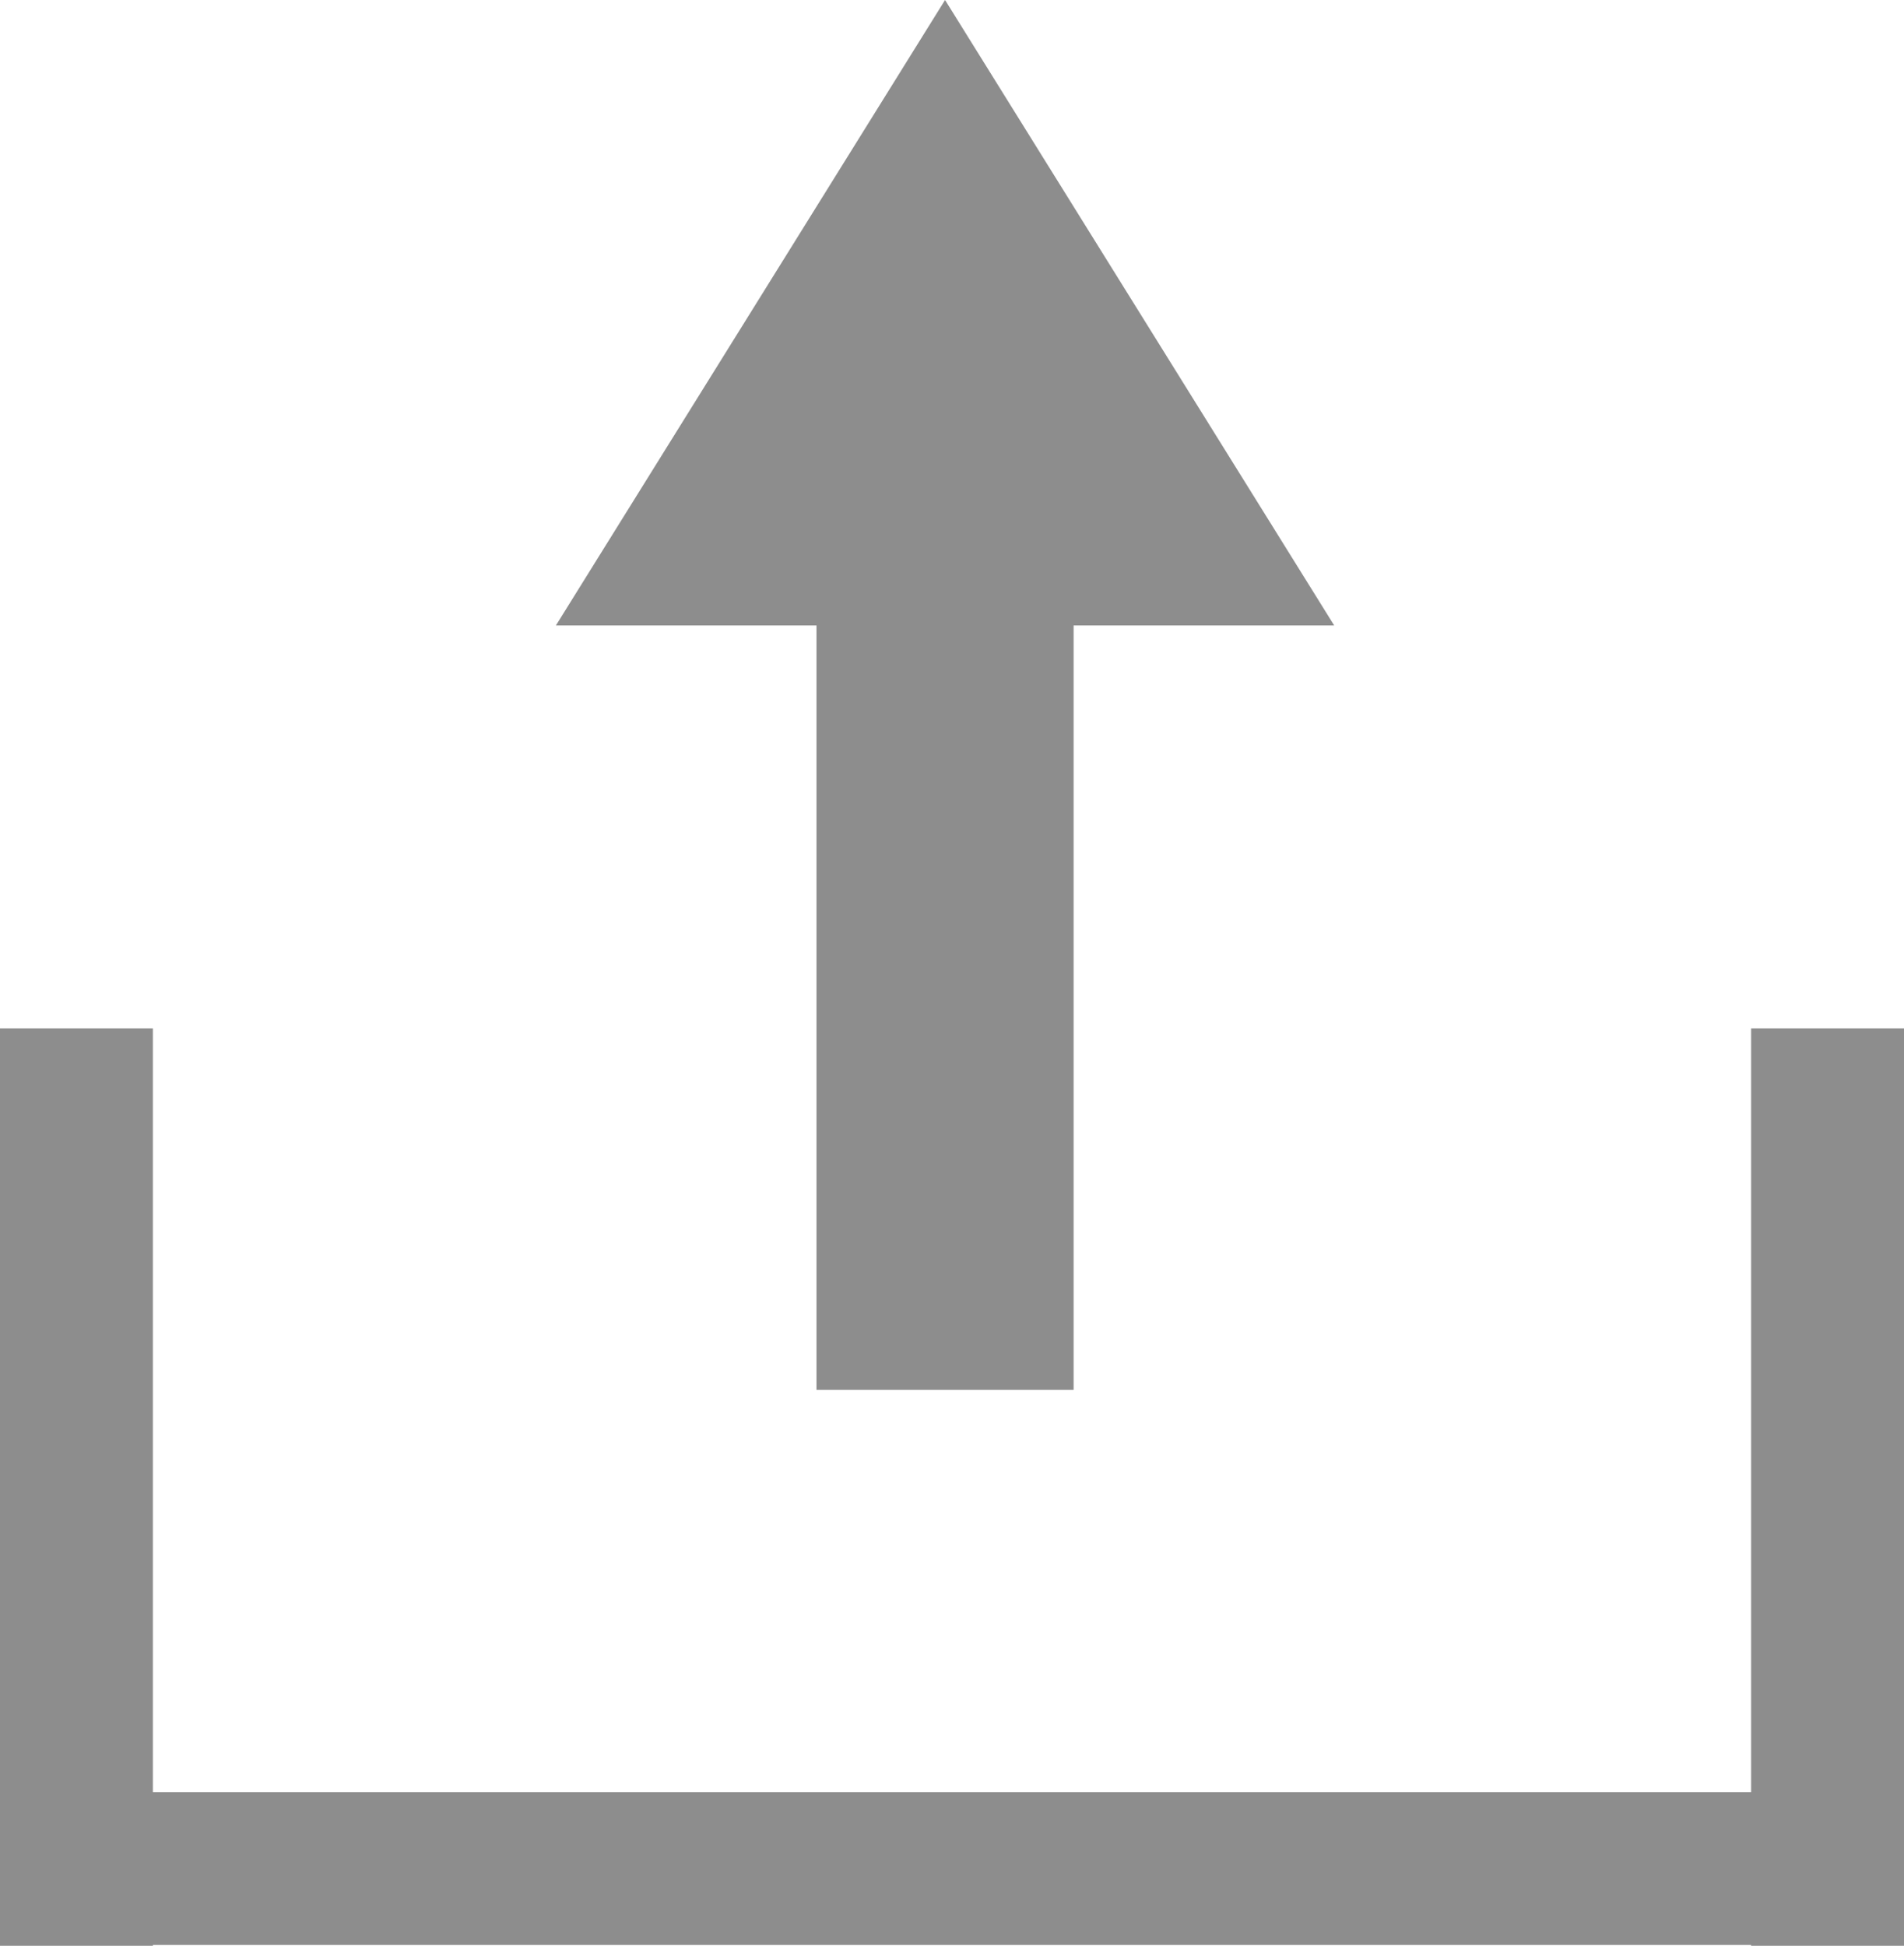
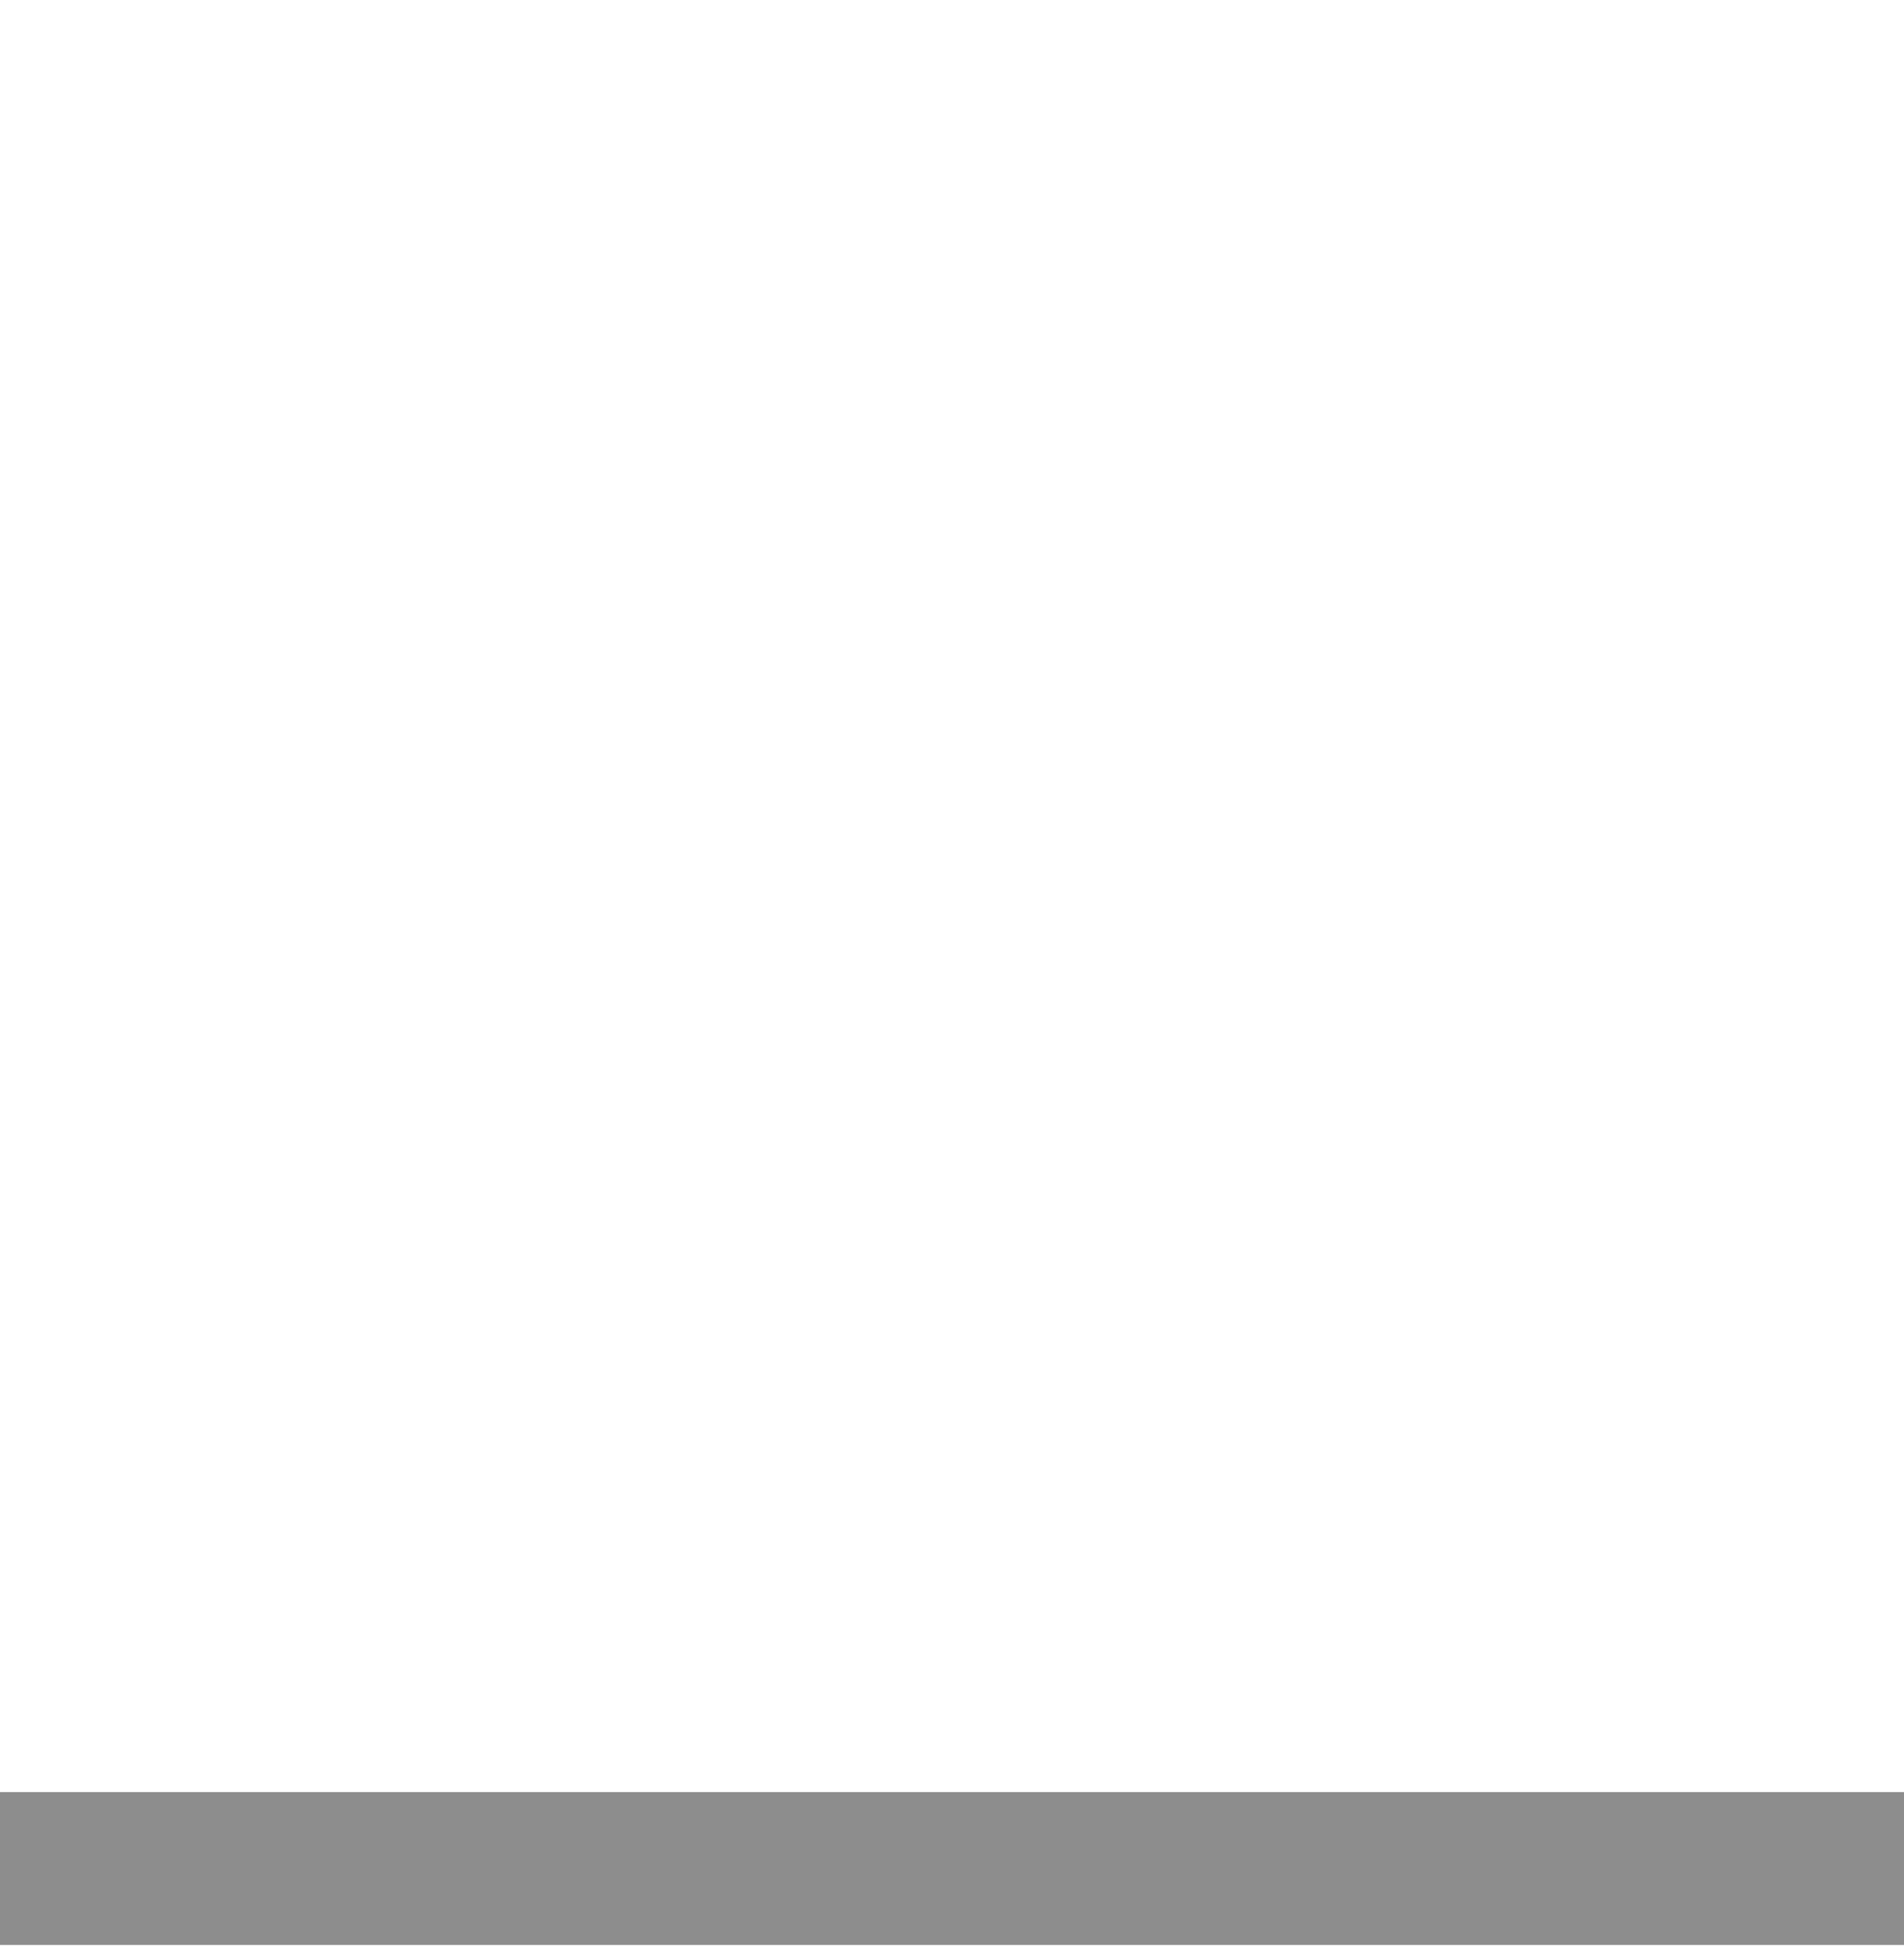
<svg xmlns="http://www.w3.org/2000/svg" version="1.1" id="Layer_1" x="0px" y="0px" viewBox="0 0 13.7 14" style="enable-background:new 0 0 13.7 14;" xml:space="preserve">
  <style type="text/css">
	.st0{stroke:#8D8D8D;stroke-width:1.85;}
	.st1{fill:#8D8D8D;}
</style>
-   <path id="Path_1914" class="st0" d="M6.8,1.7V10" />
-   <path id="Path_1915" class="st1" d="M6.8,0l2.8,4.5H4L6.8,0z" />
-   <rect y="7.4" class="st1" width="1.1" height="6.6" />
-   <rect x="12.6" y="7.4" class="st1" width="1.1" height="6.6" />
  <rect x="6.3" y="6.5" transform="matrix(4.730359e-10 -1 1 4.730359e-10 -6.596 20.294)" class="st1" width="1.1" height="13.8" />
</svg>